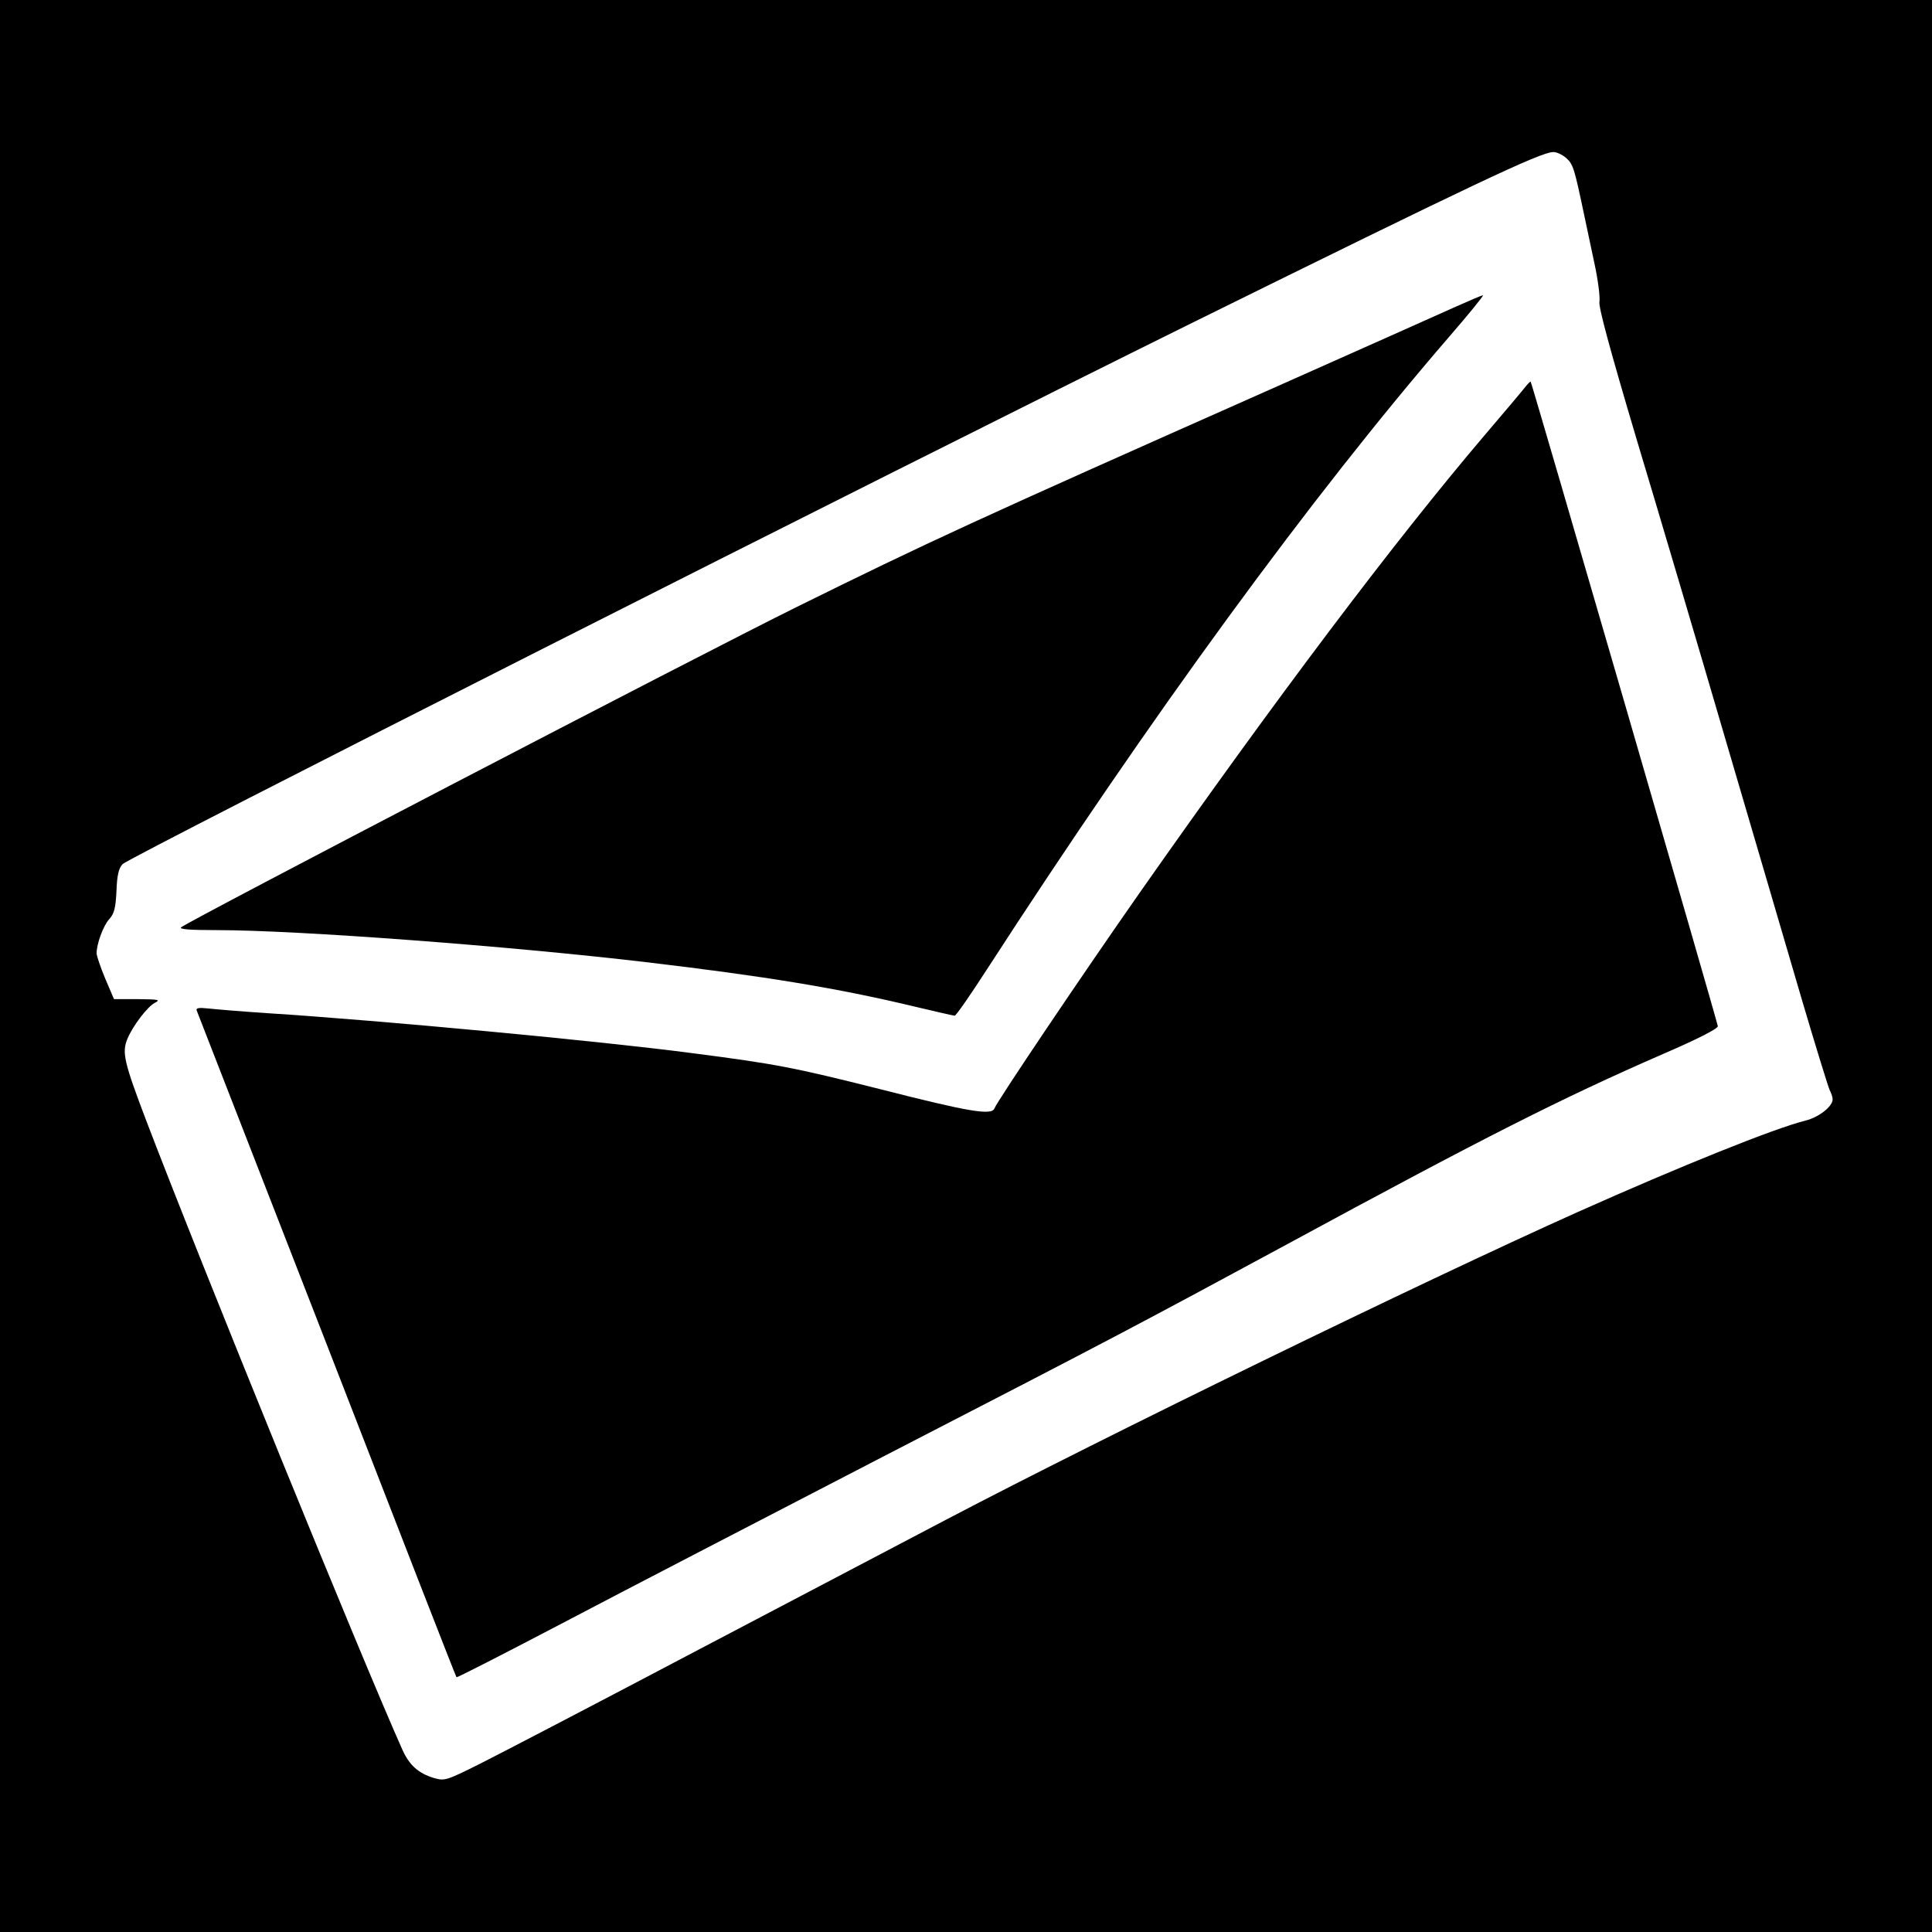
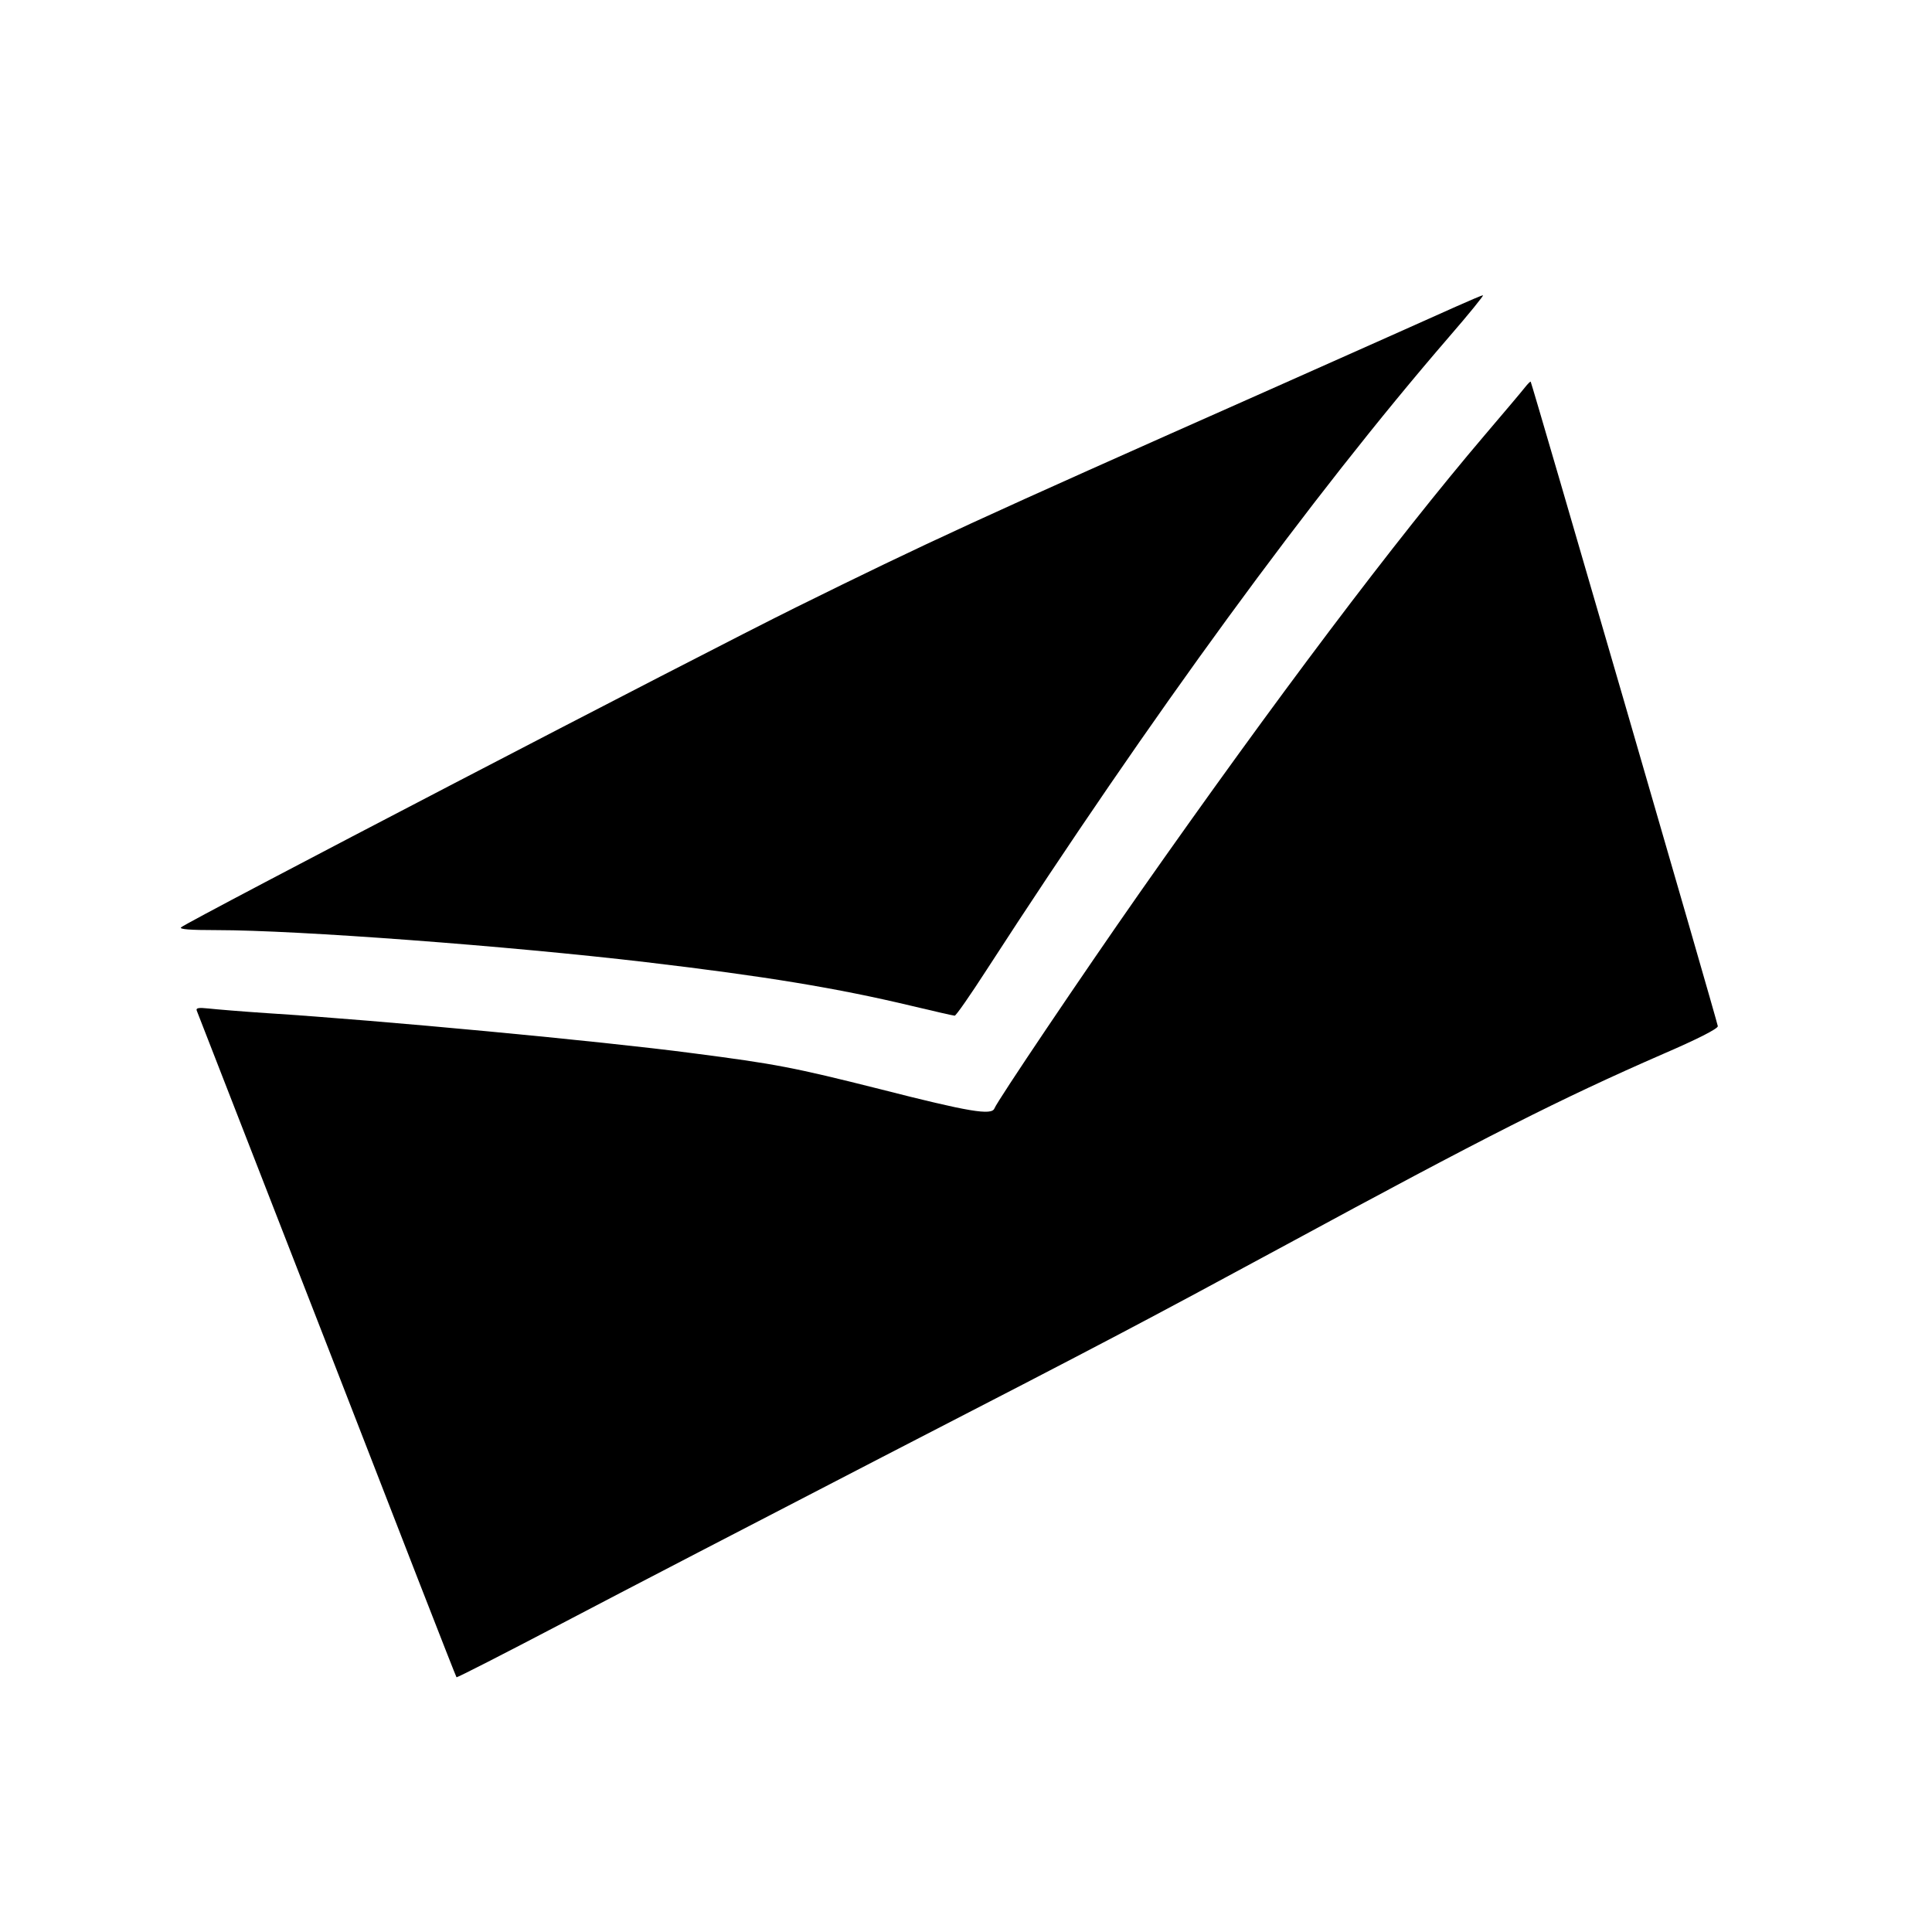
<svg xmlns="http://www.w3.org/2000/svg" version="1.0" width="700pt" height="700pt" viewBox="0 0 700 700" preserveAspectRatio="xMidYMid meet">
  <g transform="translate(0,700) scale(0.1,-0.1)" fill="#000000" stroke="none">
-     <path d="M0 3500 l0 -3500 3500 0 3500 0 0 3500 0 3500 -3500 0 -3500 0 0 -3500z m5674 2928 c26 -23 30 -37 66 -208 6 -30 23 -107 36 -170 14 -63 22 -128 19 -144 -3 -20 38 -172 134 -495 77 -256 224 -752 326 -1101 103 -349 226 -771 275 -937 49 -166 94 -311 99 -322 6 -11 11 -26 11 -34 0 -26 -50 -65 -98 -77 -113 -28 -453 -165 -827 -332 -571 -256 -1707 -810 -2285 -1113 -124 -65 -526 -276 -895 -470 -368 -194 -727 -381 -797 -416 -122 -61 -127 -62 -166 -51 -56 17 -88 46 -113 100 -146 326 -725 1747 -930 2284 -80 211 -88 245 -67 295 20 47 71 114 98 129 23 12 17 13 -61 14 l-86 0 -32 75 c-17 41 -31 82 -31 91 0 34 24 100 46 124 18 20 23 40 26 102 2 56 8 82 22 97 23 25 2752 1406 3881 1964 1011 499 1256 615 1302 616 12 1 33 -9 47 -21z" />
    <path d="M5275 5889 c-49 -22 -353 -158 -675 -301 -1075 -477 -1235 -551 -1715 -788 -348 -172 -2210 -1141 -2229 -1160 -7 -7 33 -10 129 -10 294 0 1063 -58 1555 -116 432 -51 693 -94 965 -159 80 -19 149 -35 154 -35 5 0 57 75 117 168 597 922 1174 1712 1673 2290 72 83 128 152 124 152 -5 0 -48 -19 -98 -41z" />
    <path d="M5524 5595 c-10 -13 -76 -91 -145 -172 -325 -382 -757 -955 -1250 -1658 -210 -300 -515 -753 -526 -781 -10 -26 -90 -13 -415 70 -314 79 -377 91 -678 130 -333 44 -1133 119 -1540 145 -91 6 -187 14 -214 17 -37 4 -47 2 -43 -8 3 -7 215 -553 472 -1212 256 -660 467 -1202 469 -1203 2 -2 174 86 382 195 209 110 730 380 1159 602 846 436 947 490 1465 770 723 392 996 530 1365 691 123 53 200 92 199 101 -1 14 -674 2331 -678 2335 -1 2 -11 -8 -22 -22z" />
  </g>
</svg>